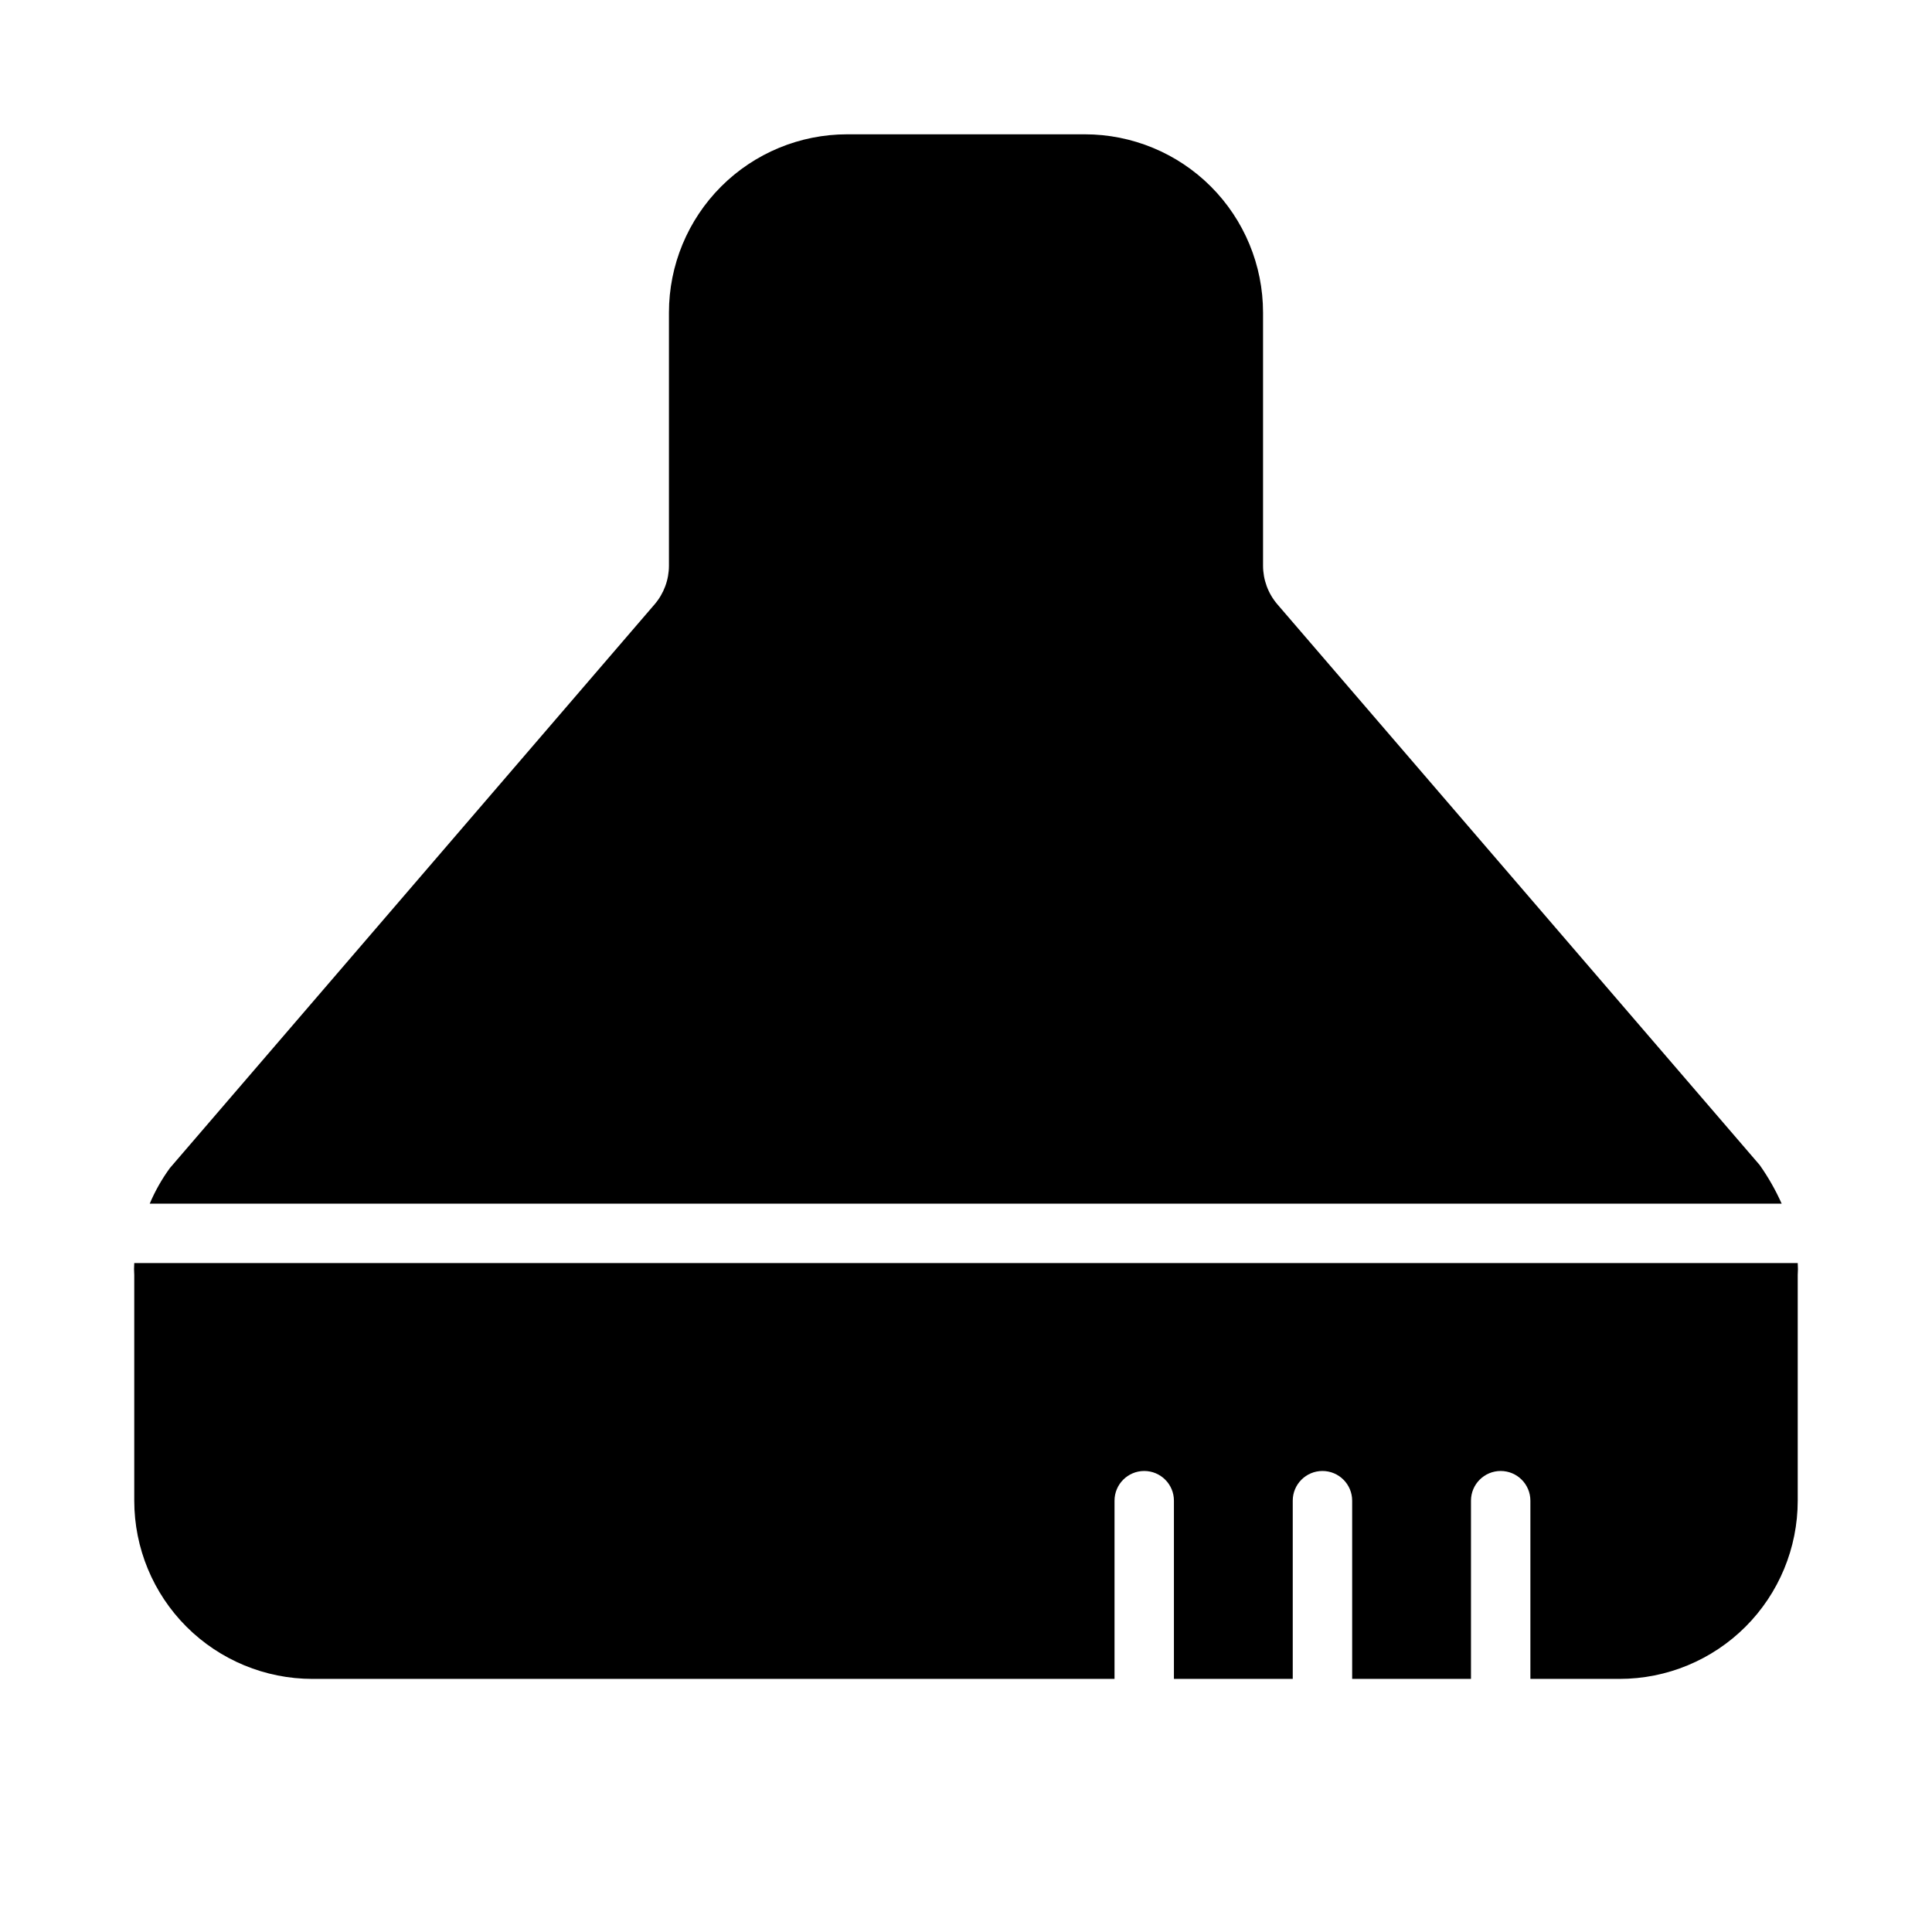
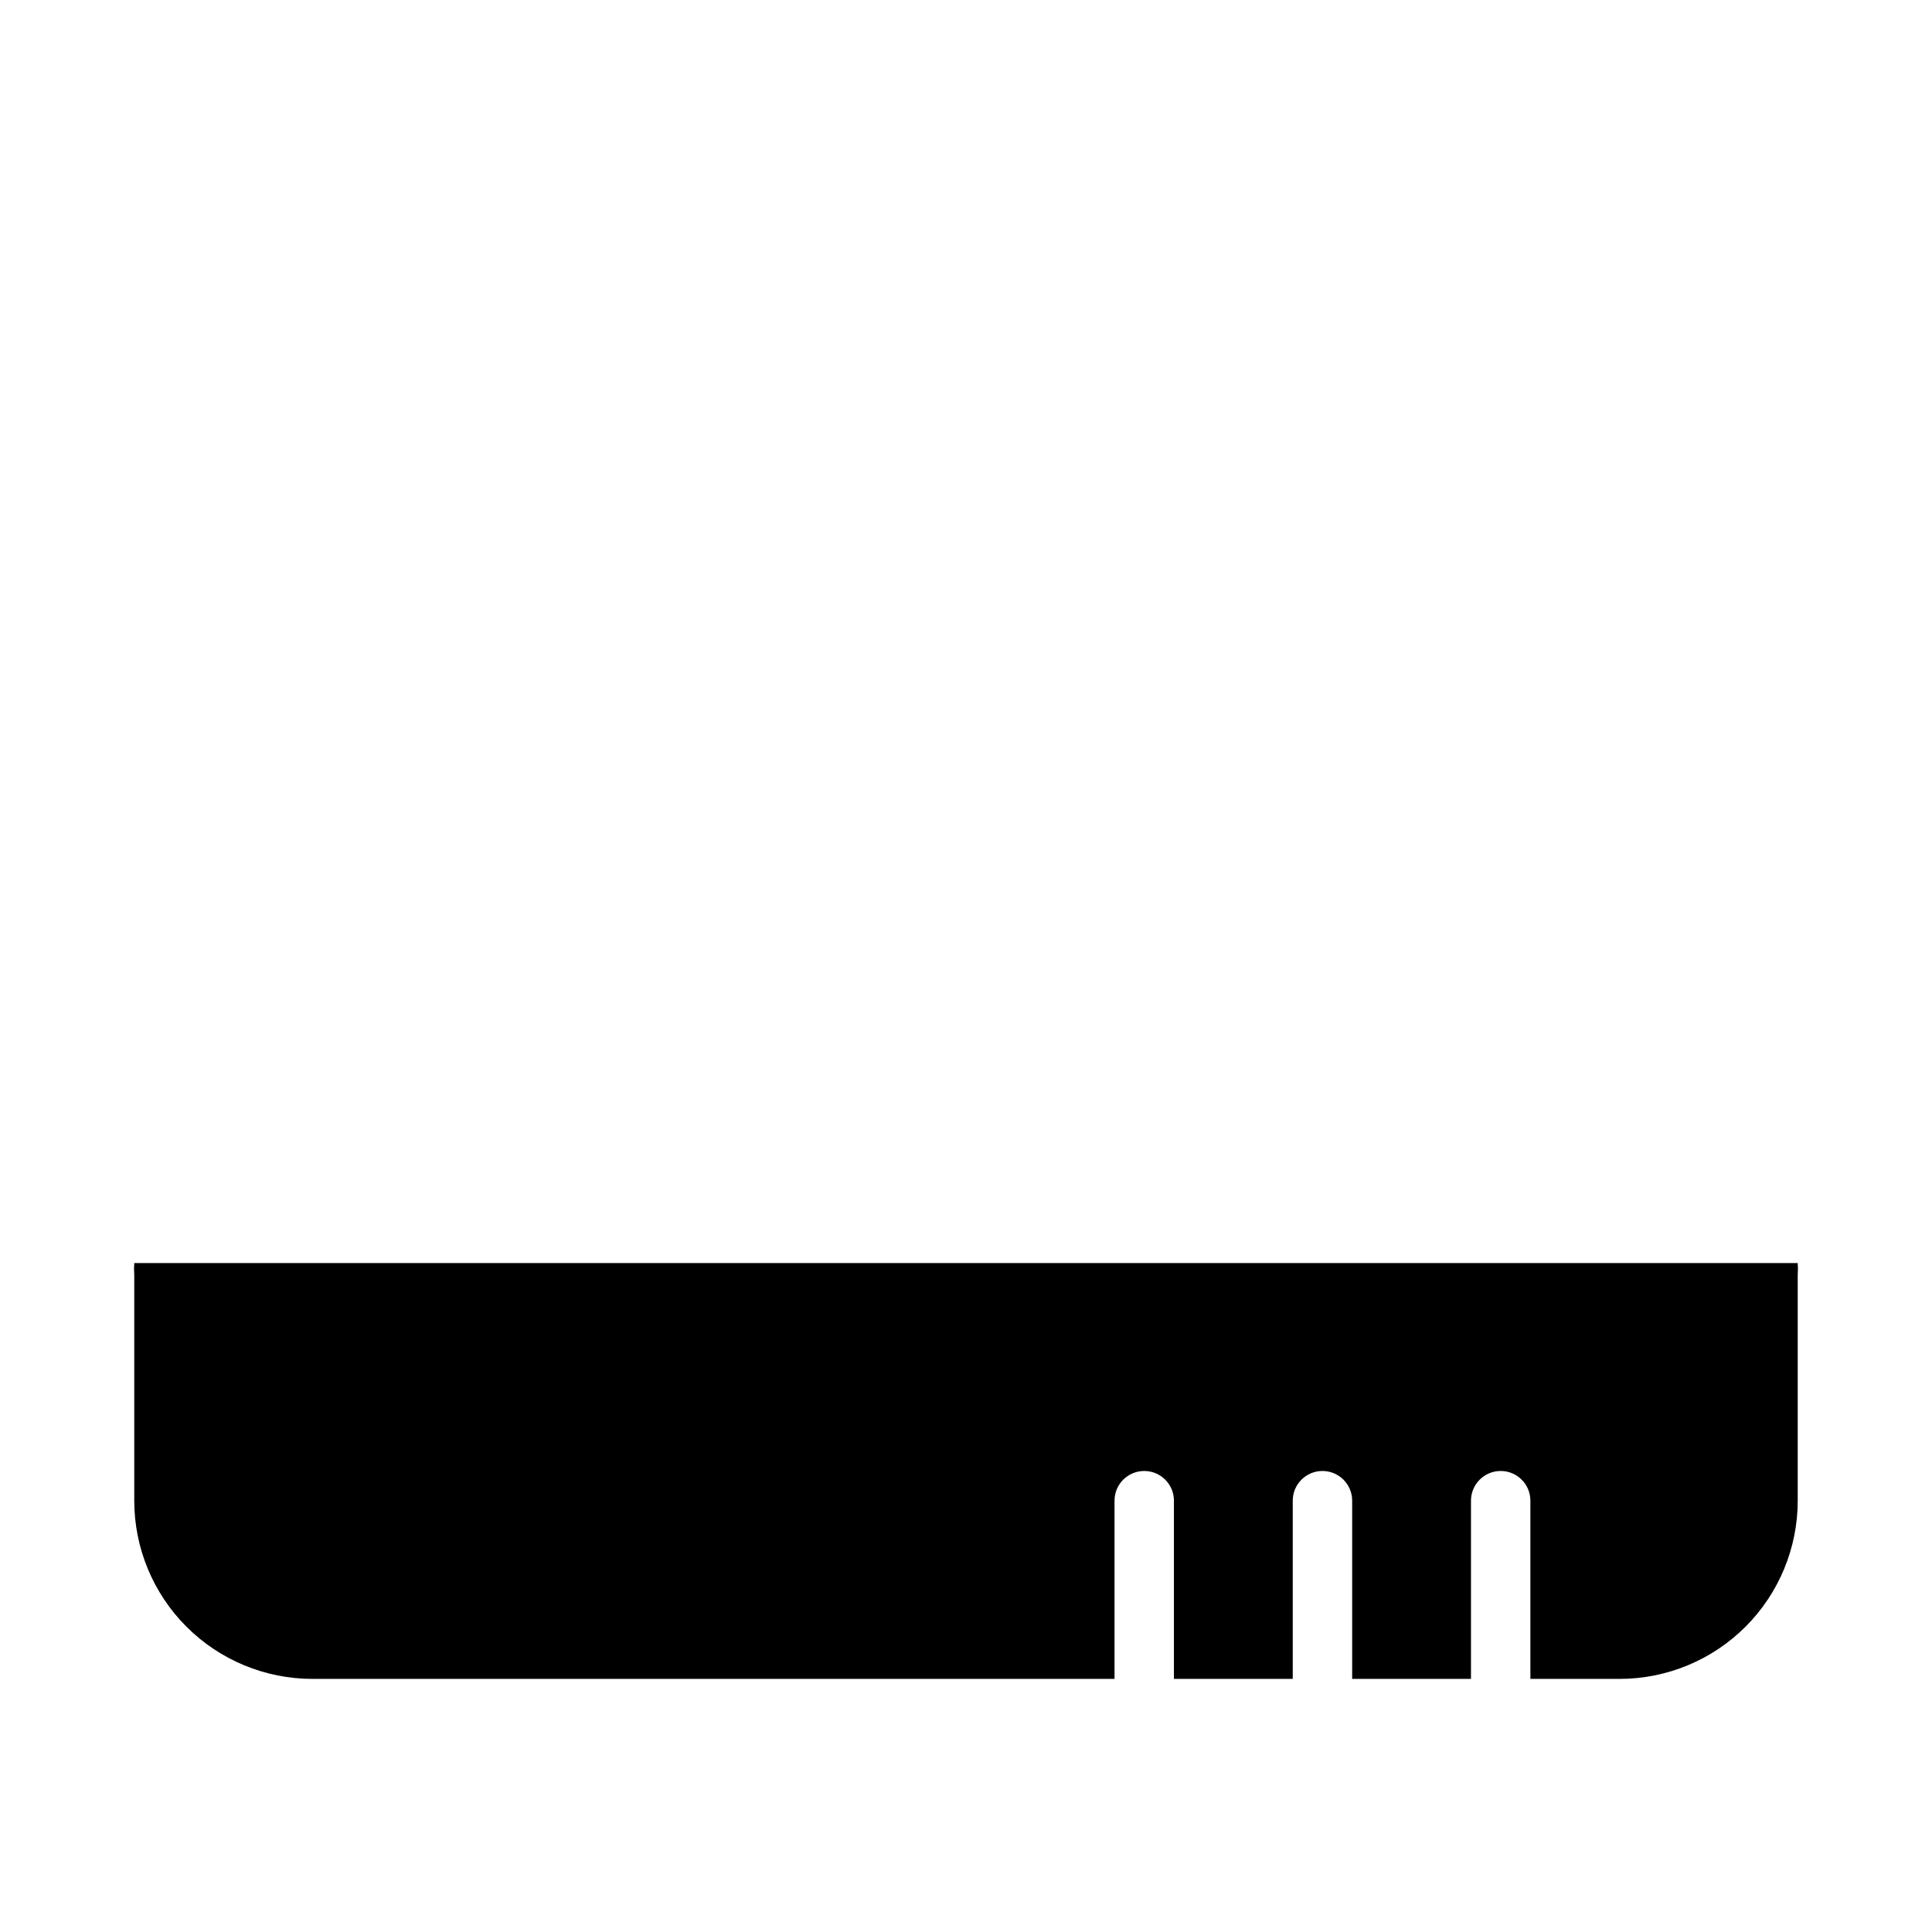
<svg xmlns="http://www.w3.org/2000/svg" fill="#000000" width="800px" height="800px" version="1.1" viewBox="144 144 512 512">
  <g>
-     <path d="m616.16 462.98c-1.605-3.594-3.555-7.019-5.824-10.234l-127.84-148.62c-2.438-2.852-3.777-6.481-3.777-10.234v-67.07c0-12.523-4.977-24.539-13.832-33.398-8.859-8.855-20.875-13.832-33.398-13.832h-62.977c-12.527 0-24.543 4.977-33.398 13.832-8.859 8.859-13.836 20.875-13.836 33.398v67.07c0 3.754-1.34 7.383-3.777 10.234l-128.47 149.41c-2.141 2.934-3.938 6.102-5.352 9.449z" />
    <path d="m179.58 478.72c-0.078 1.047-0.078 2.102 0 3.148v59.828c0 12.527 4.977 24.539 13.832 33.398 8.859 8.855 20.875 13.832 33.398 13.832h212.55v-47.23c0-4.348 3.523-7.871 7.871-7.871 4.348 0 7.871 3.523 7.871 7.871v47.23h31.488v-47.23c0-4.348 3.523-7.871 7.871-7.871 4.348 0 7.875 3.523 7.875 7.871v47.23h31.488v-47.23c0-4.348 3.523-7.871 7.871-7.871 4.348 0 7.871 3.523 7.871 7.871v47.23h23.617c12.527 0 24.539-4.977 33.398-13.832 8.855-8.859 13.832-20.871 13.832-33.398v-59.828c0.078-1.047 0.078-2.102 0-3.148z" />
  </g>
</svg>